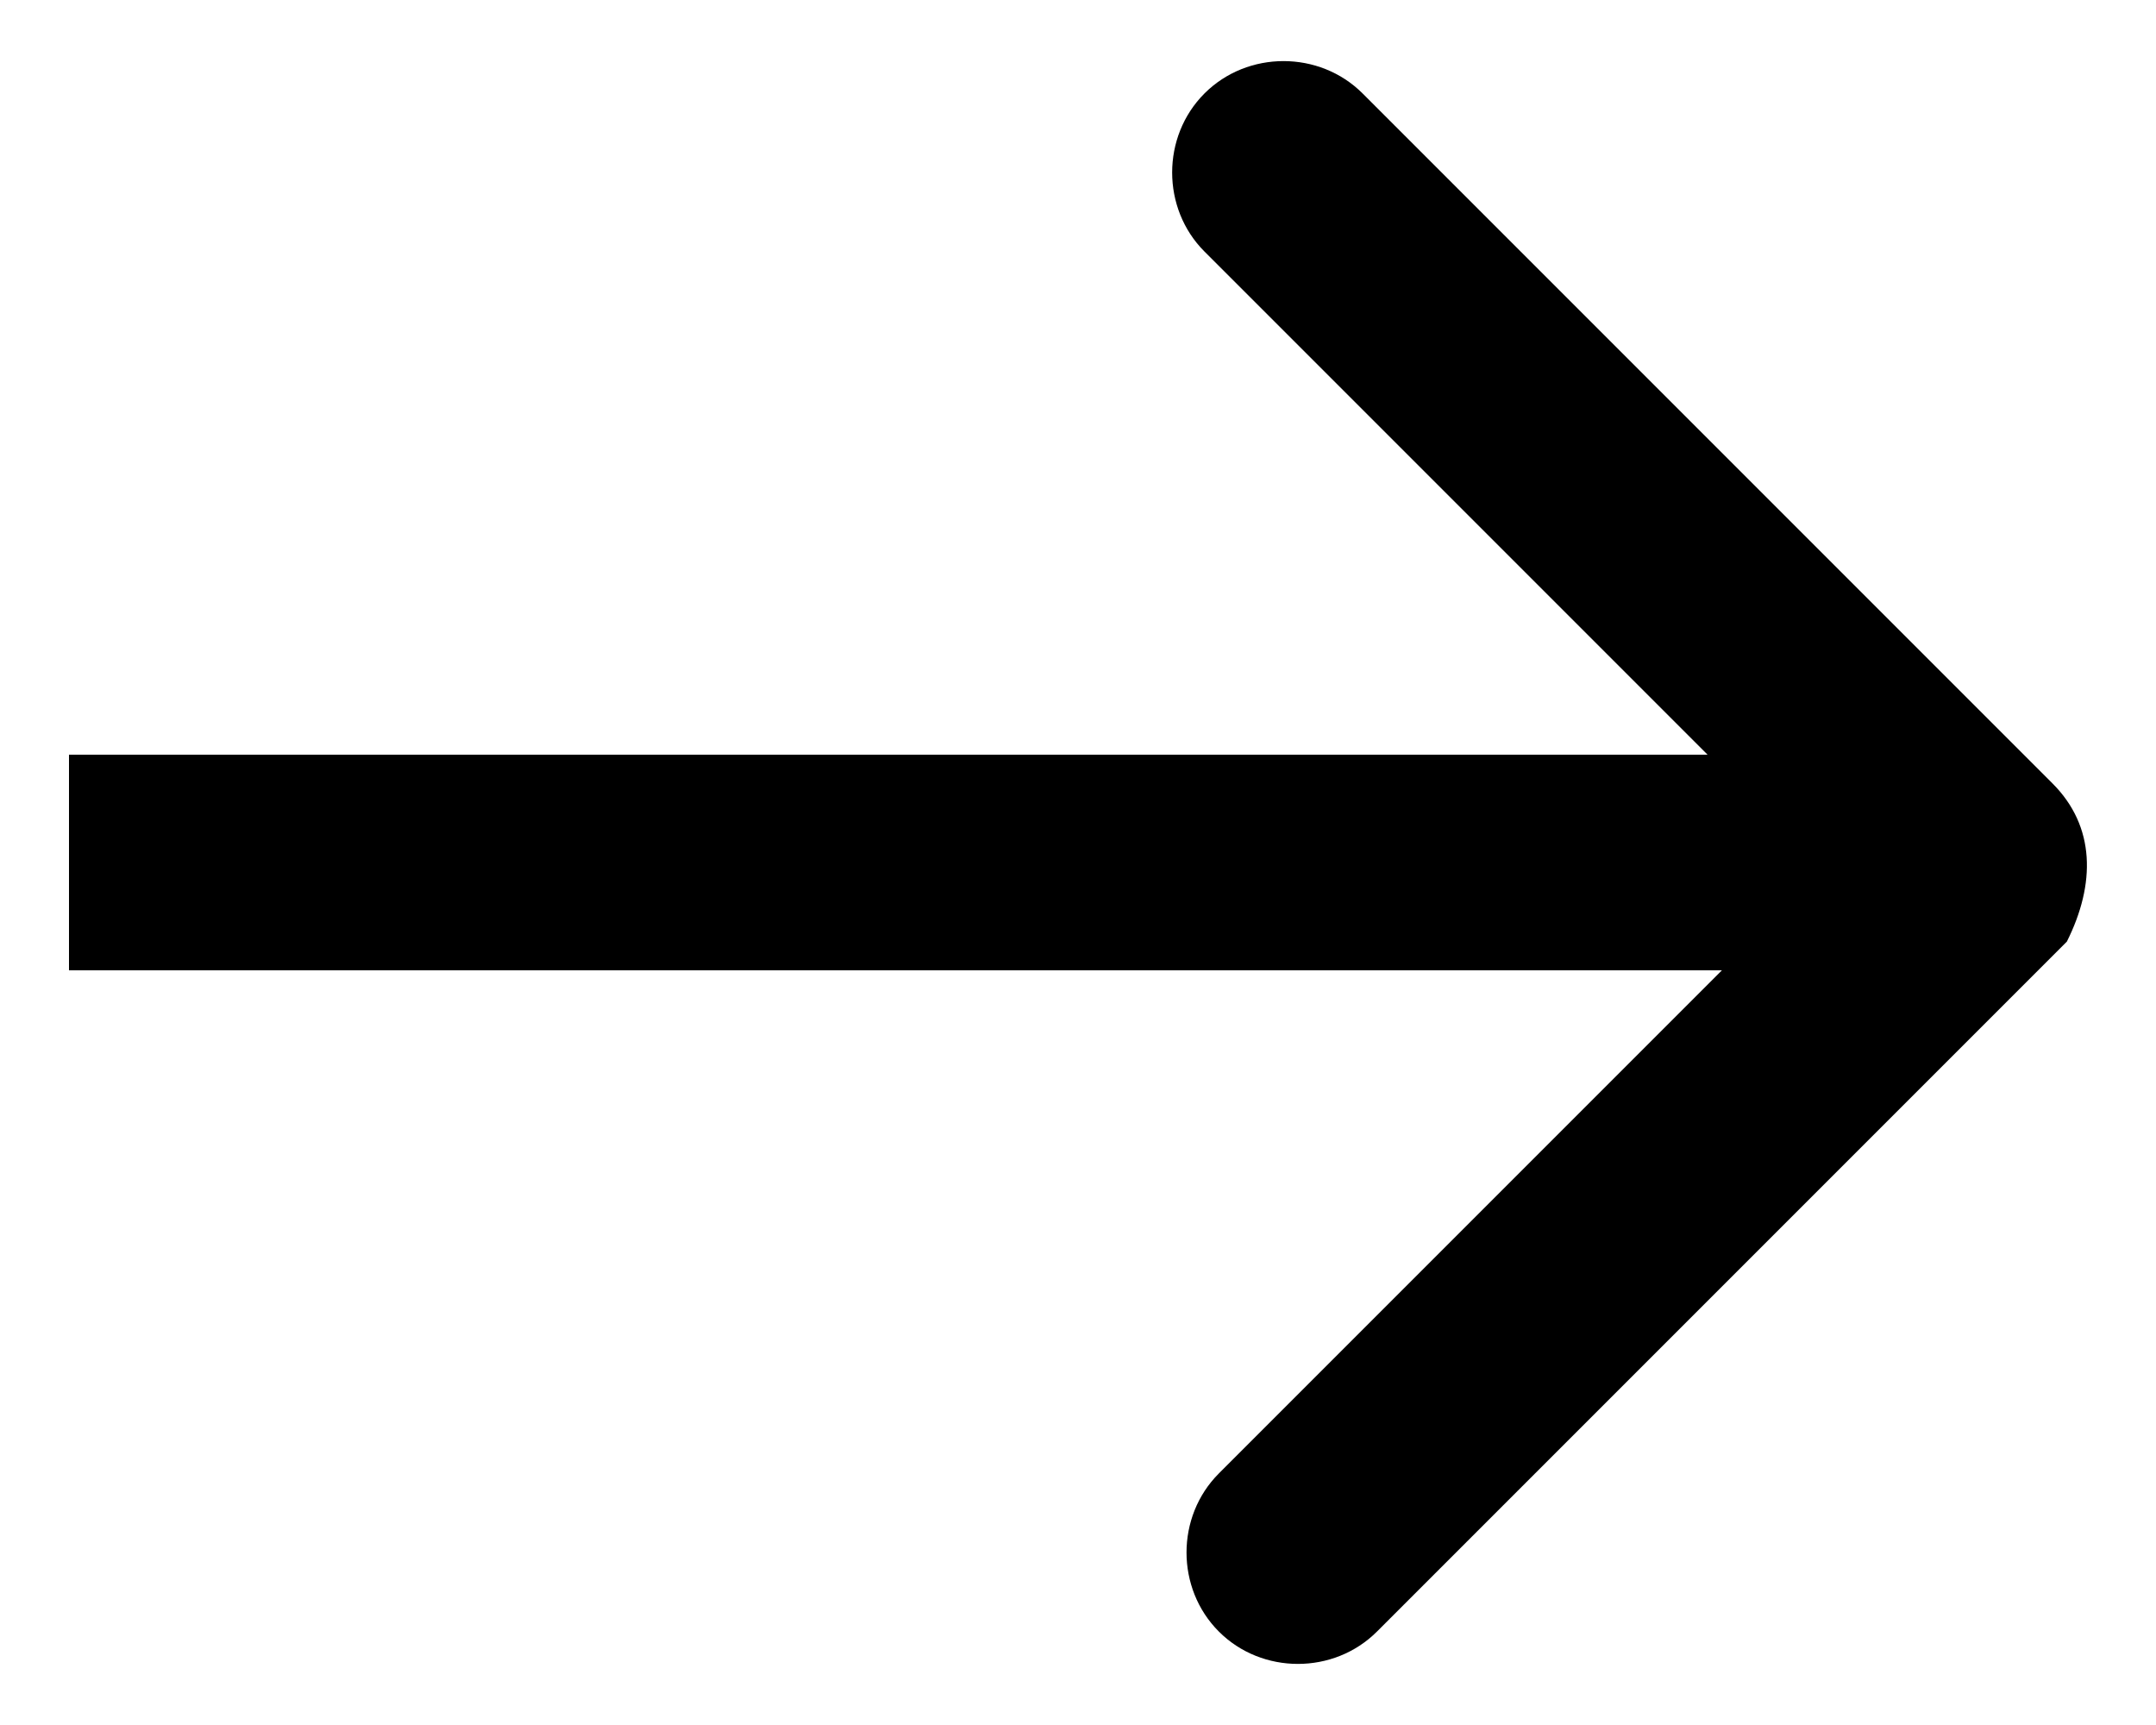
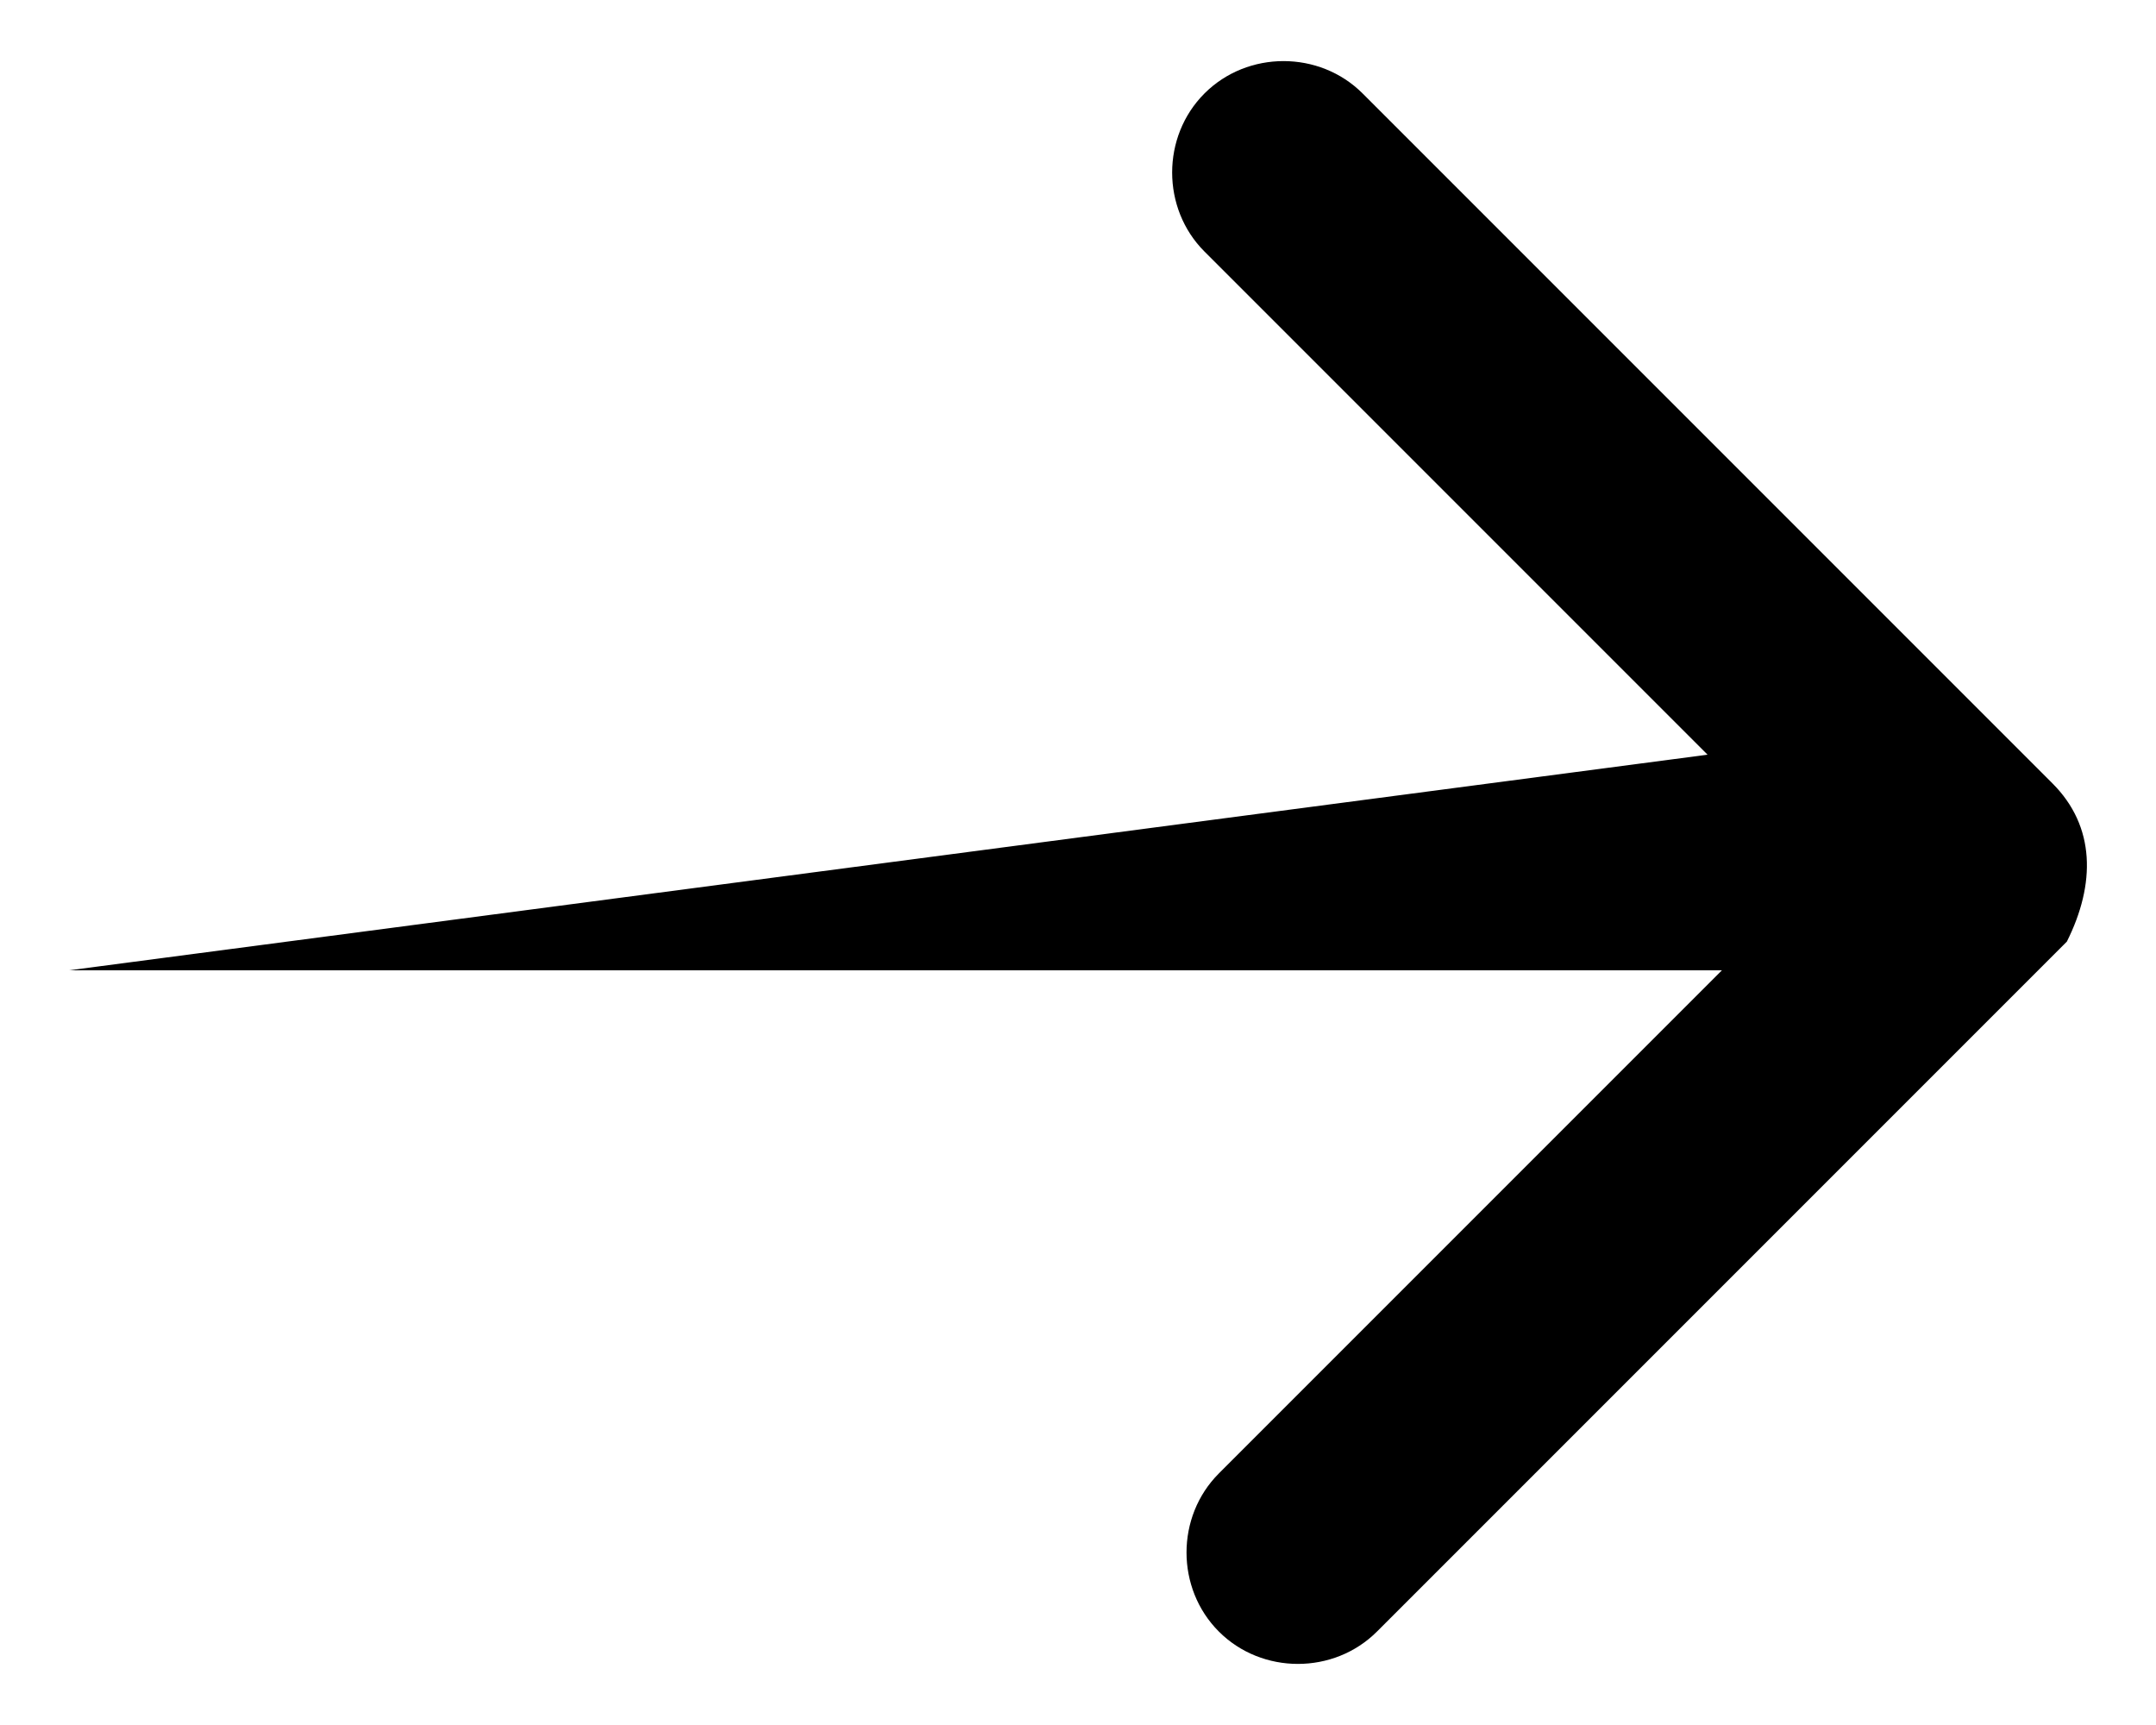
<svg xmlns="http://www.w3.org/2000/svg" width="100%" height="100%" viewBox="0 0 15 12" version="1.1" xml:space="preserve" style="fill-rule:evenodd;clip-rule:evenodd;stroke-linejoin:round;stroke-miterlimit:2;">
  <g transform="matrix(1,0,0,1,-45.02,-5.15)">
-     <path d="M59.3,10.6L54.5,5.8C54.2,5.5 53.7,5.5 53.4,5.8C53.1,6.1 53.1,6.6 53.4,6.9L56.9,10.4L45.5,10.4L45.5,11.9L57,11.9L53.5,15.4C53.2,15.7 53.2,16.2 53.5,16.5C53.8,16.8 54.3,16.8 54.6,16.5L59.4,11.7C59.6,11.3 59.6,10.9 59.3,10.6Z" style="fill-rule:nonzero;" />
+     <path d="M59.3,10.6L54.5,5.8C54.2,5.5 53.7,5.5 53.4,5.8C53.1,6.1 53.1,6.6 53.4,6.9L56.9,10.4L45.5,11.9L57,11.9L53.5,15.4C53.2,15.7 53.2,16.2 53.5,16.5C53.8,16.8 54.3,16.8 54.6,16.5L59.4,11.7C59.6,11.3 59.6,10.9 59.3,10.6Z" style="fill-rule:nonzero;" />
  </g>
</svg>